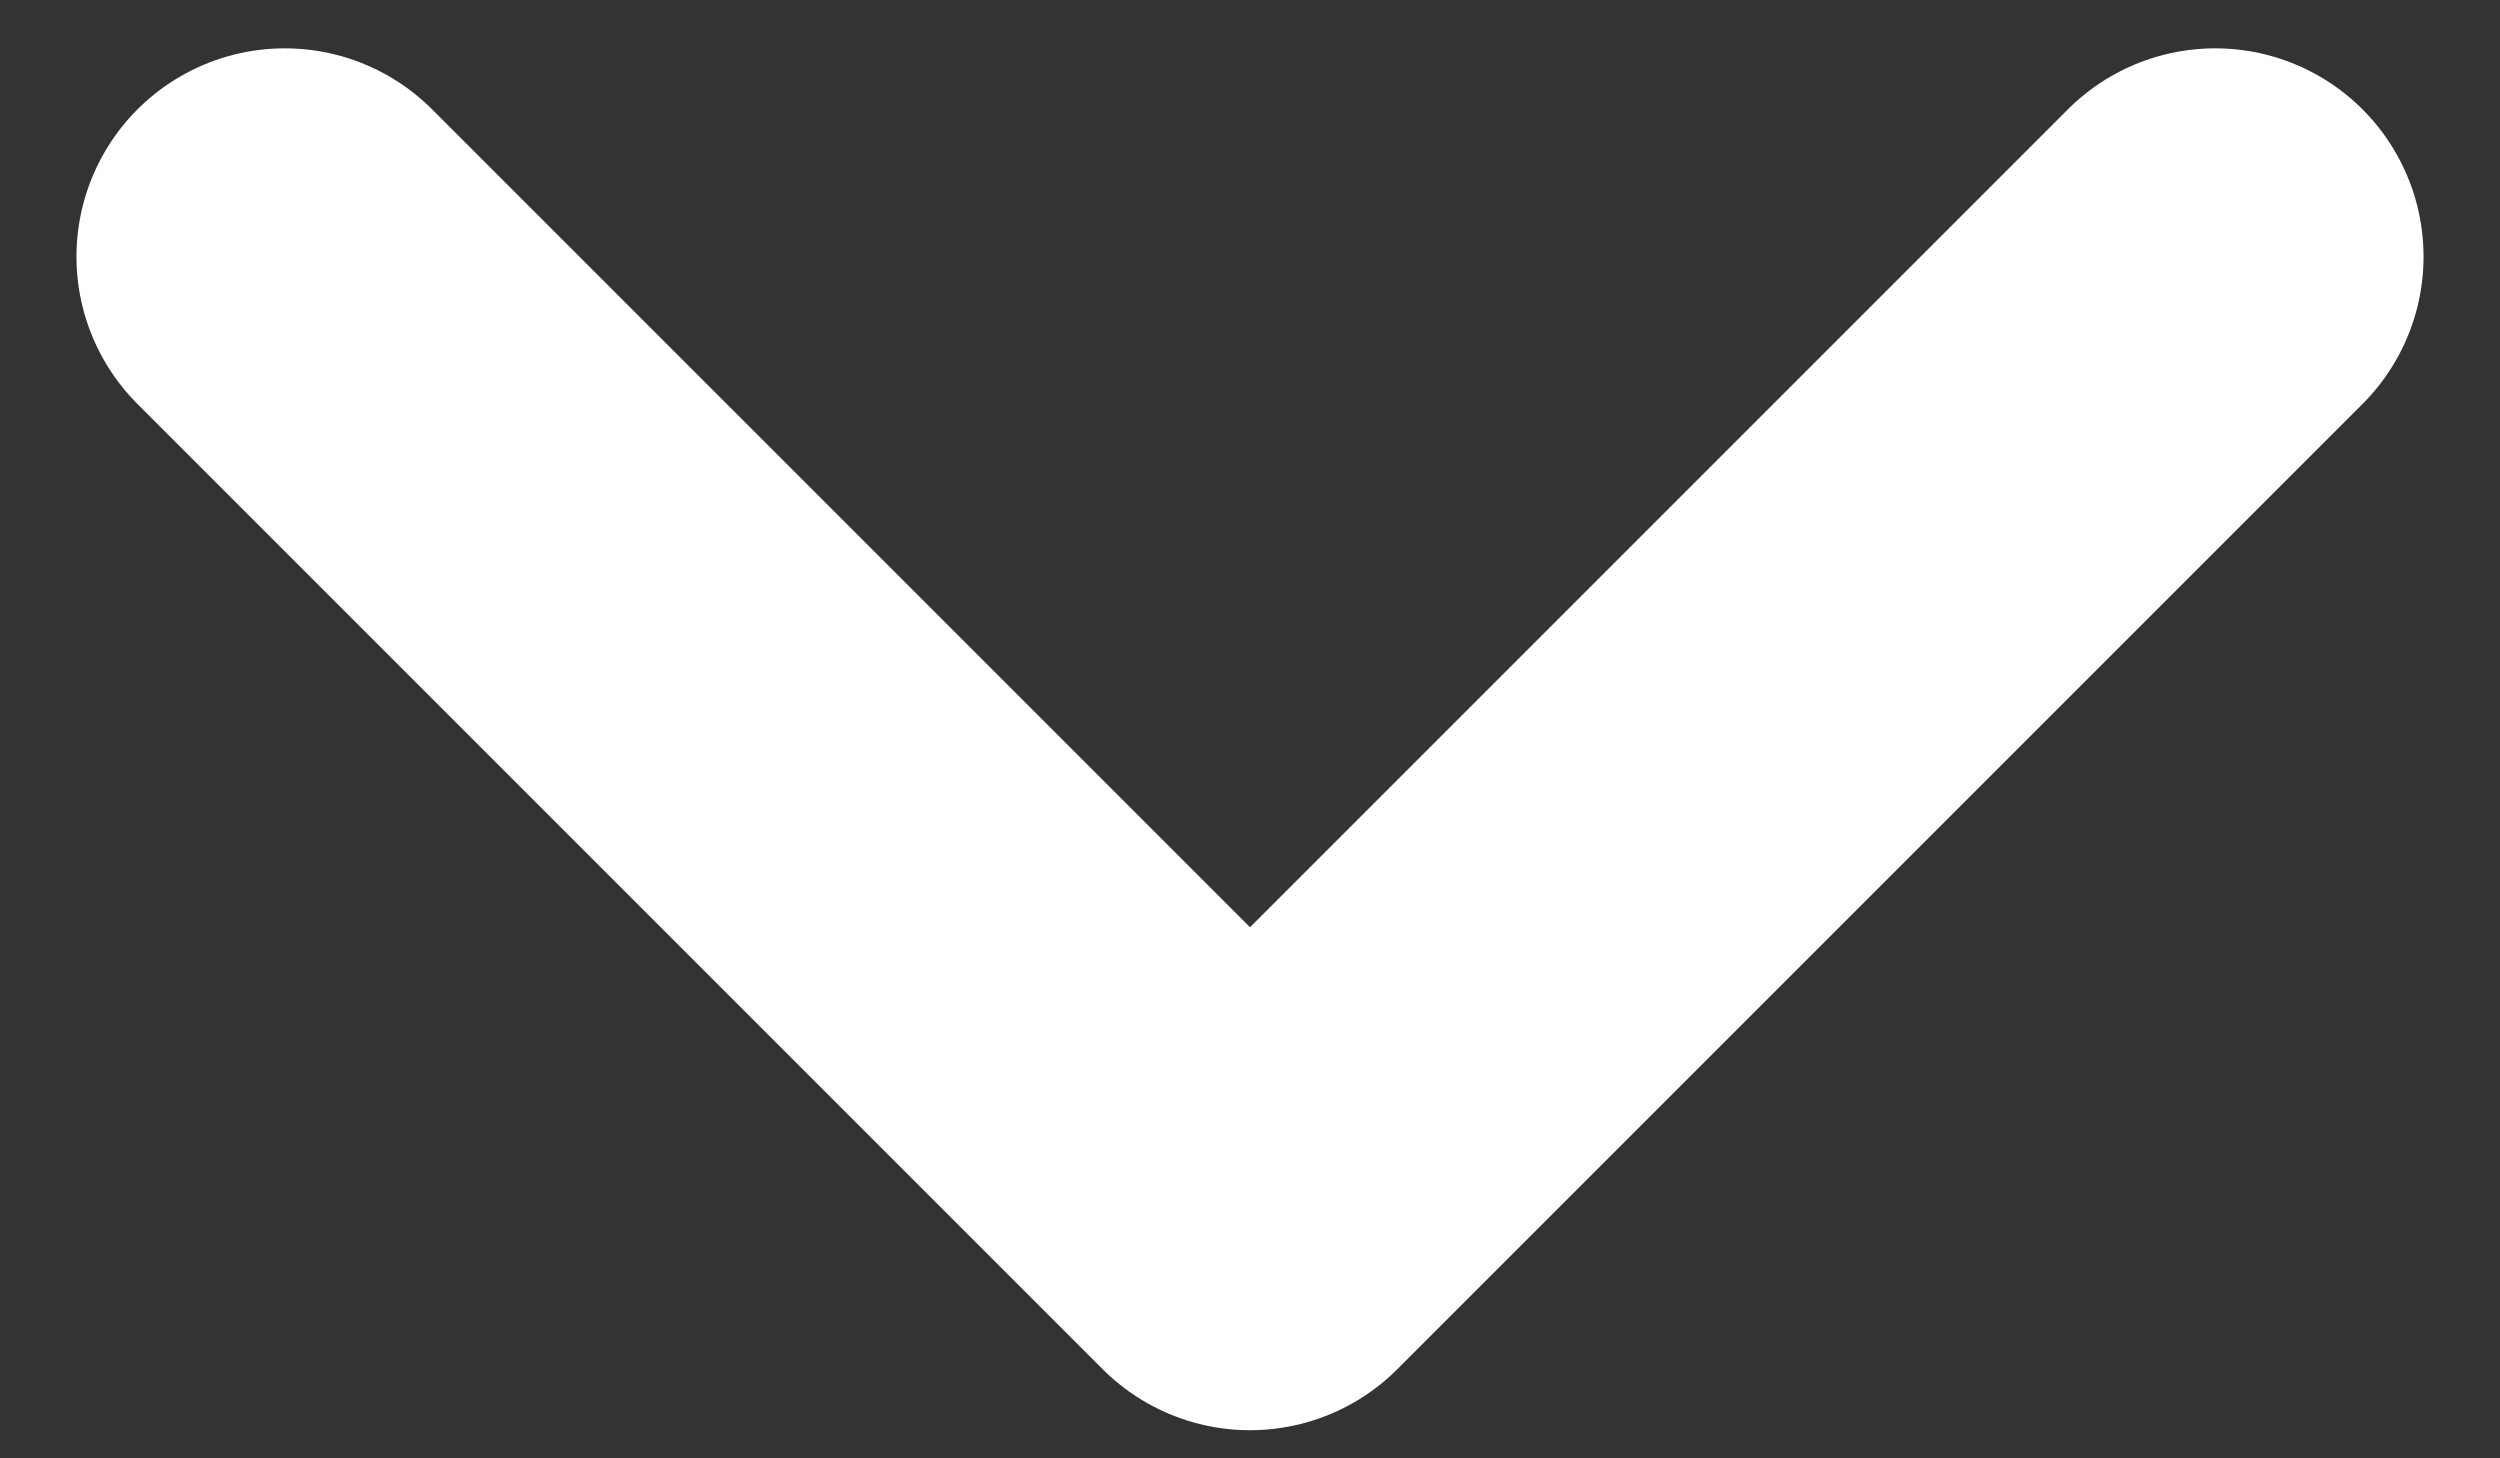
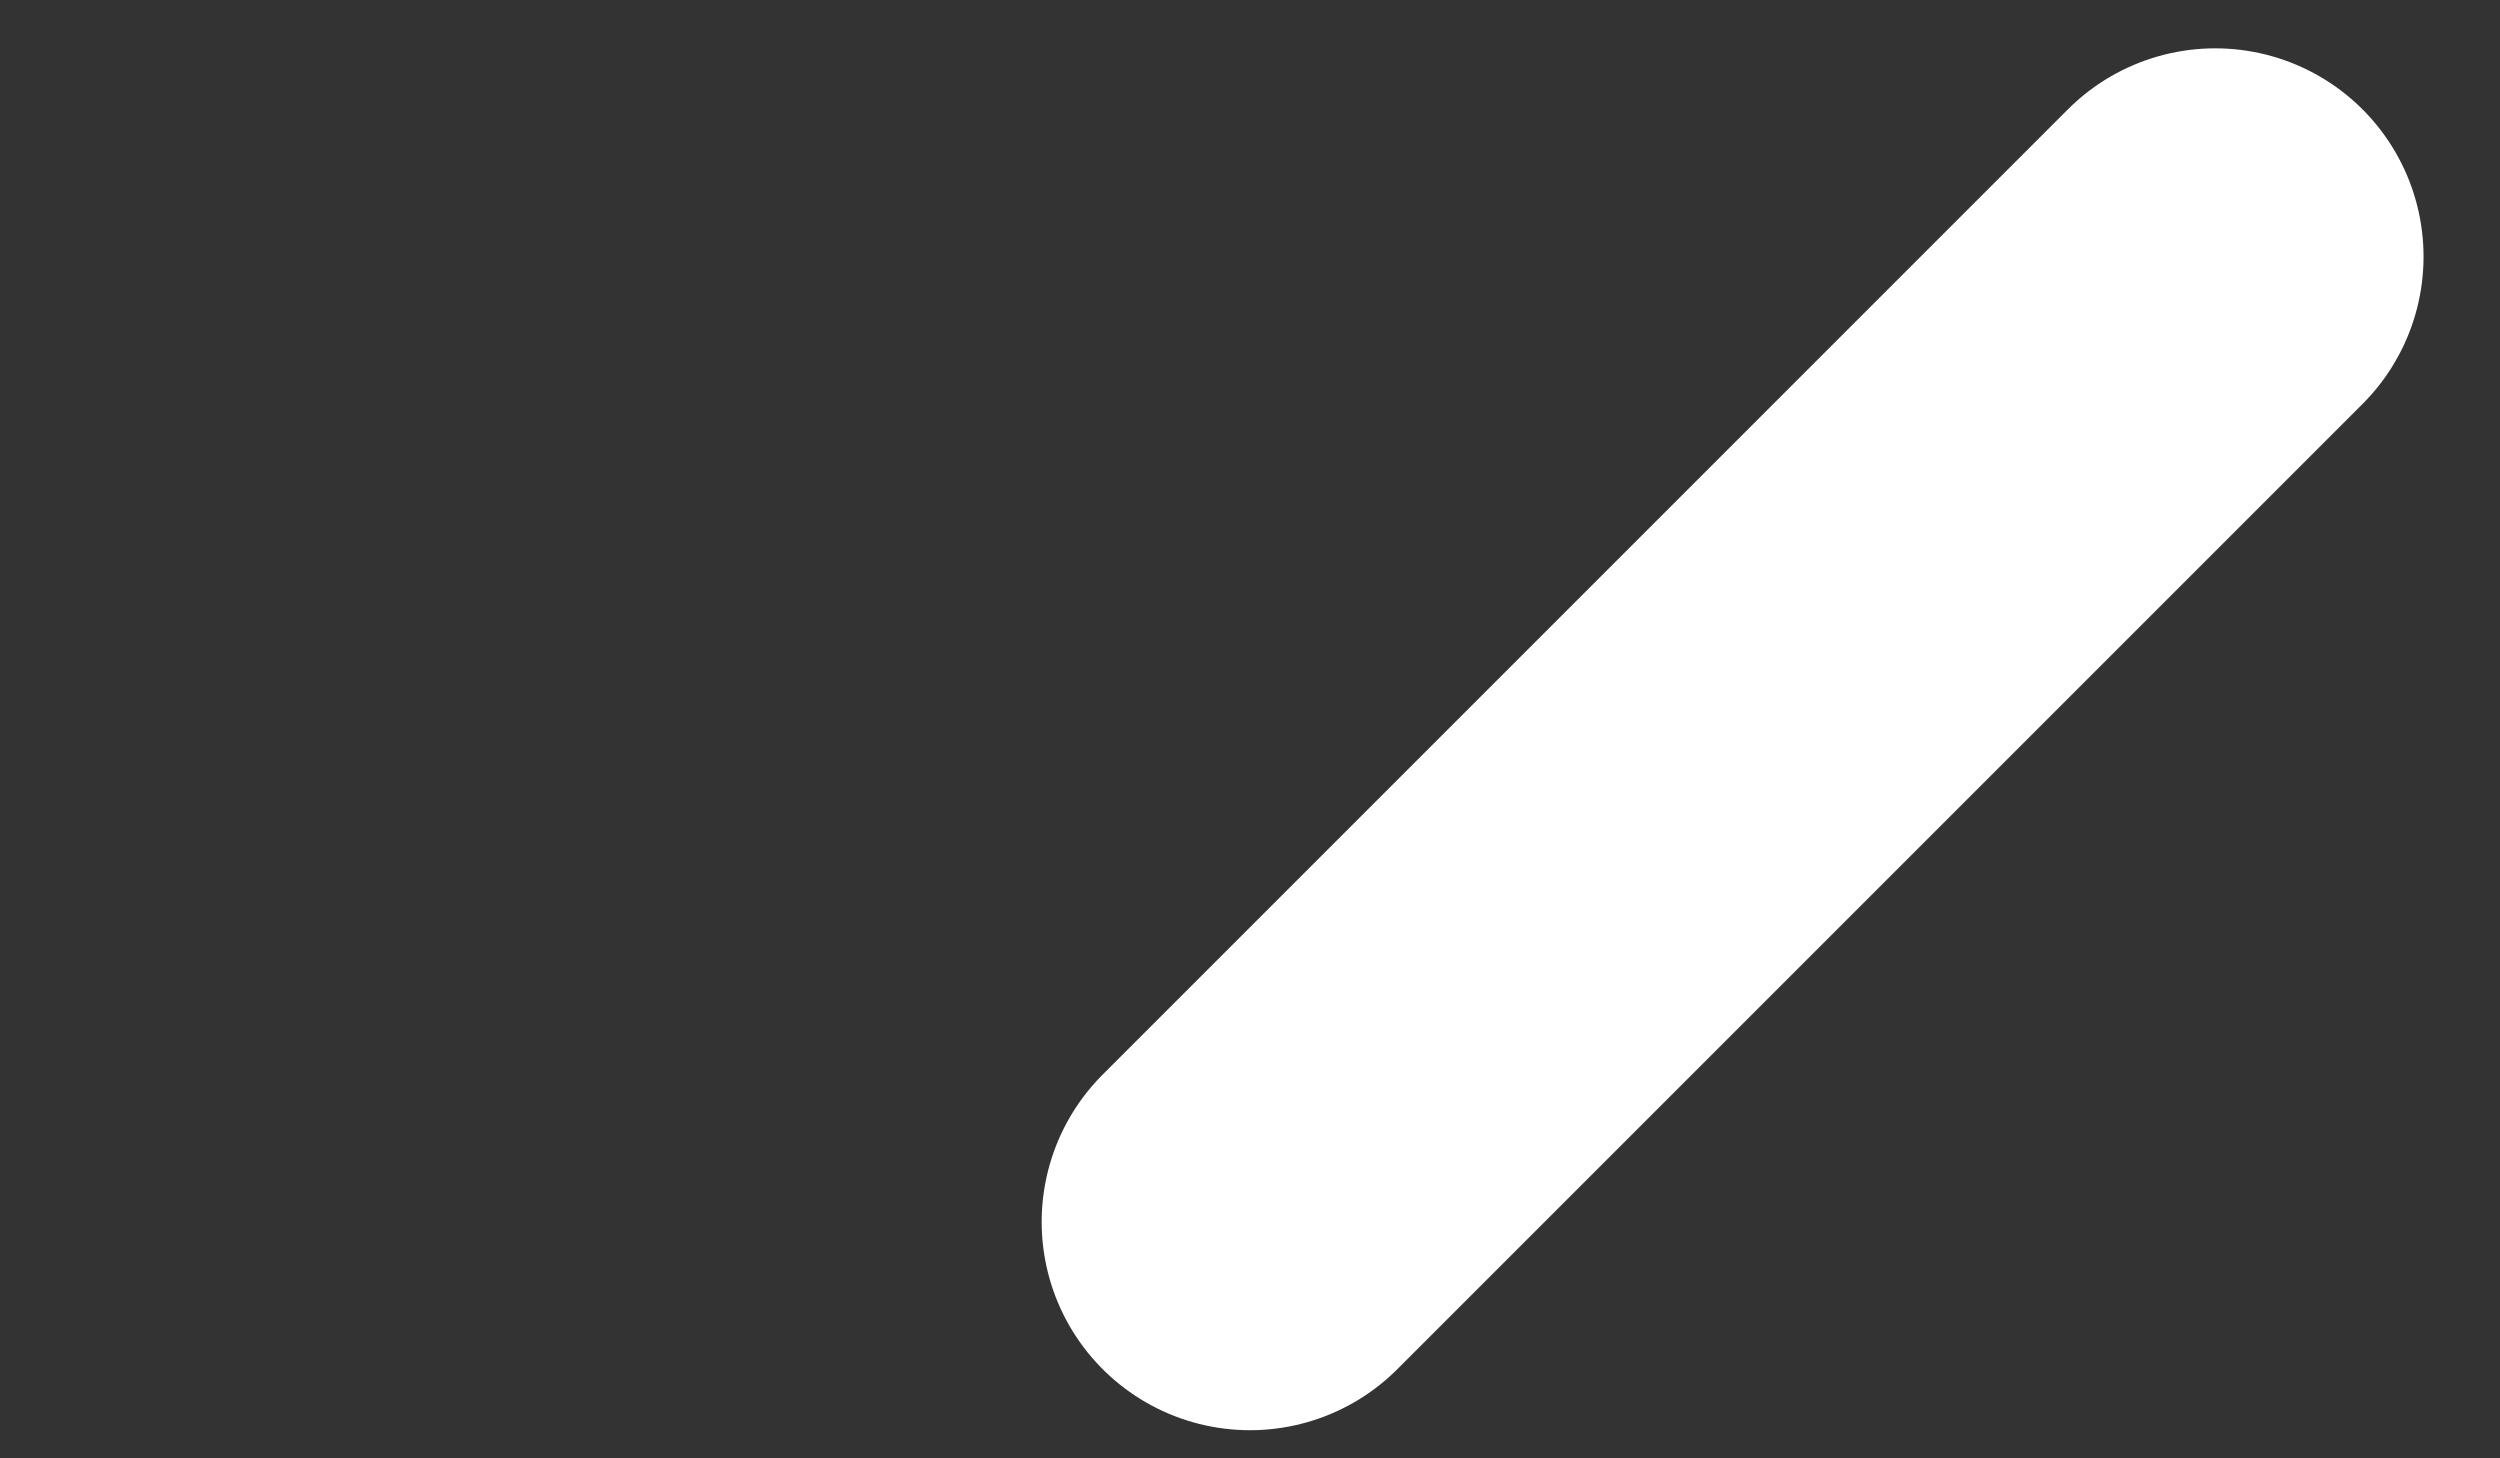
<svg xmlns="http://www.w3.org/2000/svg" width="12" height="7" viewBox="0 0 12 7" fill="none">
  <rect x="0" y="0" width="12" height="7" fill="#333333" stroke="none" />
-   <path d="M10.633 1.232L6 5.865L1.367 1.232" stroke="white" stroke-width="2" stroke-linecap="round" stroke-linejoin="round" />
+   <path d="M10.633 1.232L6 5.865" stroke="white" stroke-width="2" stroke-linecap="round" stroke-linejoin="round" />
</svg>